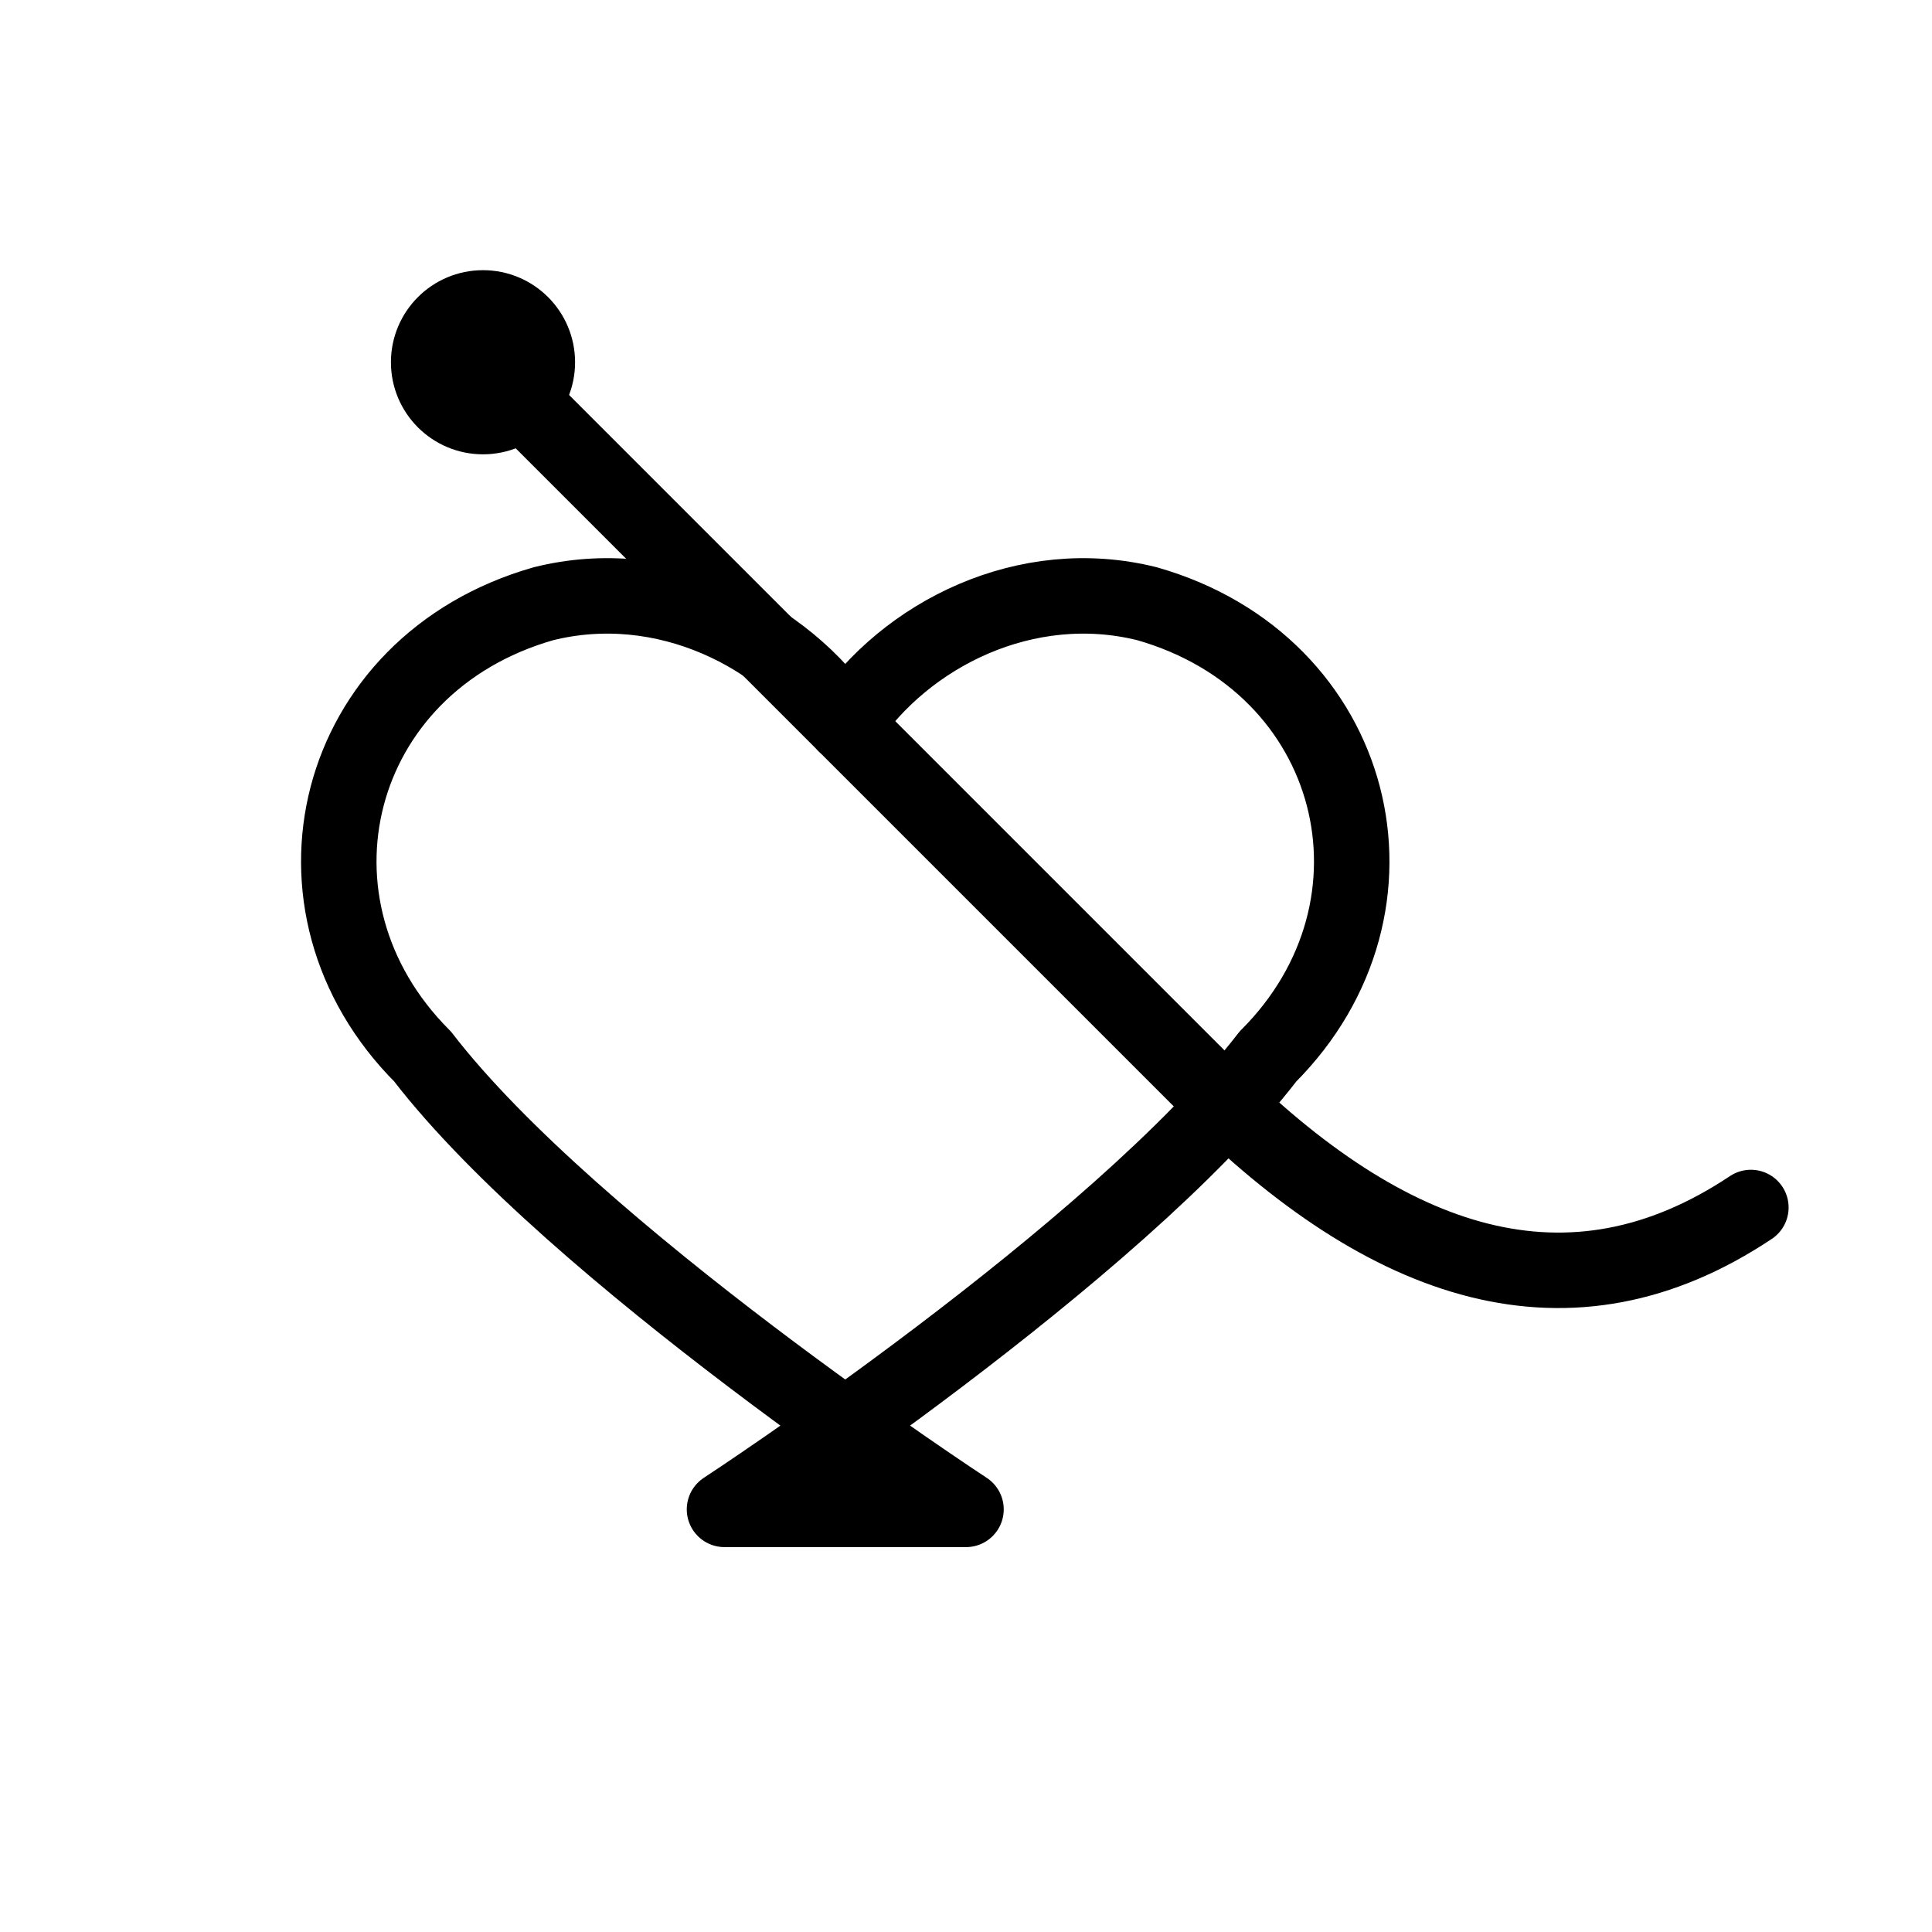
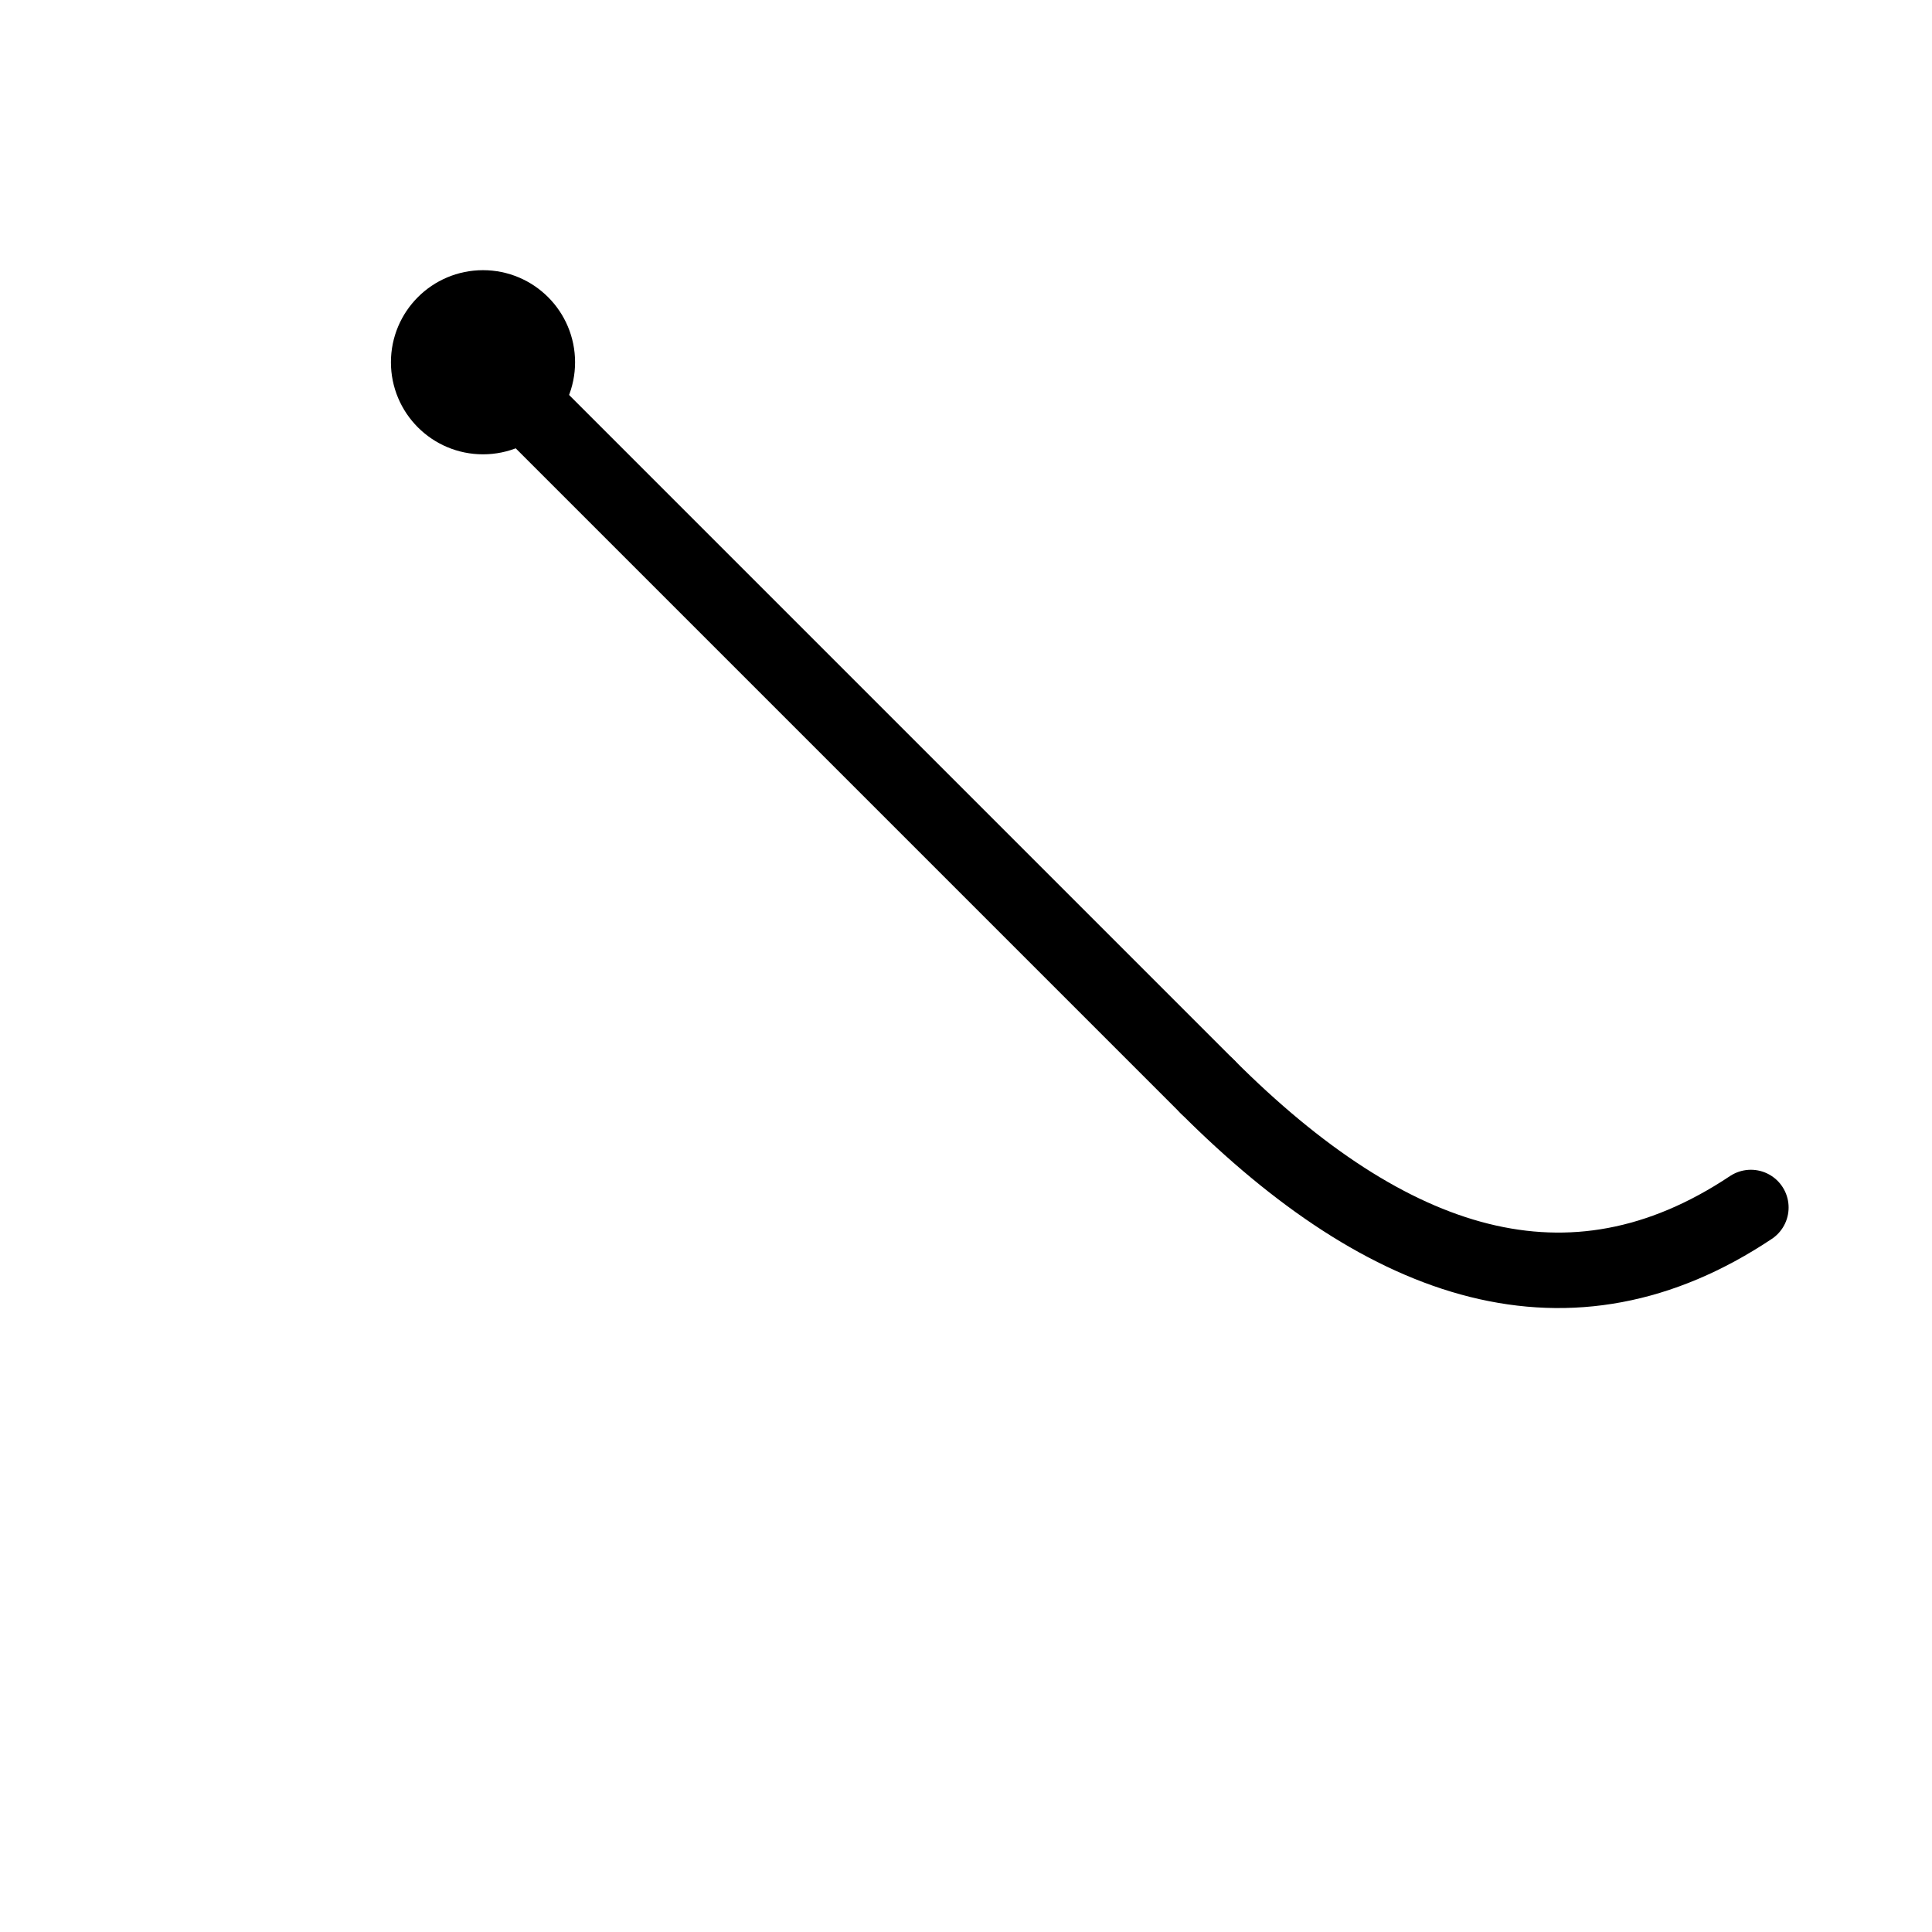
<svg xmlns="http://www.w3.org/2000/svg" viewBox="0 0 64 64" width="64" height="64" fill="none" stroke="#000" stroke-width="2.5" stroke-linecap="round" stroke-linejoin="round">
-   <path d="M32 50s-13-8.5-18-15C9 30 11 22 18 20c4-1 8 1 10 4 2-3 6-5 10-4 7 2 9 10 4 15-5 6.5-18 15-18 15z" />
  <line x1="16" y1="12" x2="40" y2="36" />
  <circle cx="16" cy="12" r="1.8" />
  <path d="M40 36c6 6 12 8 18 4" />
</svg>